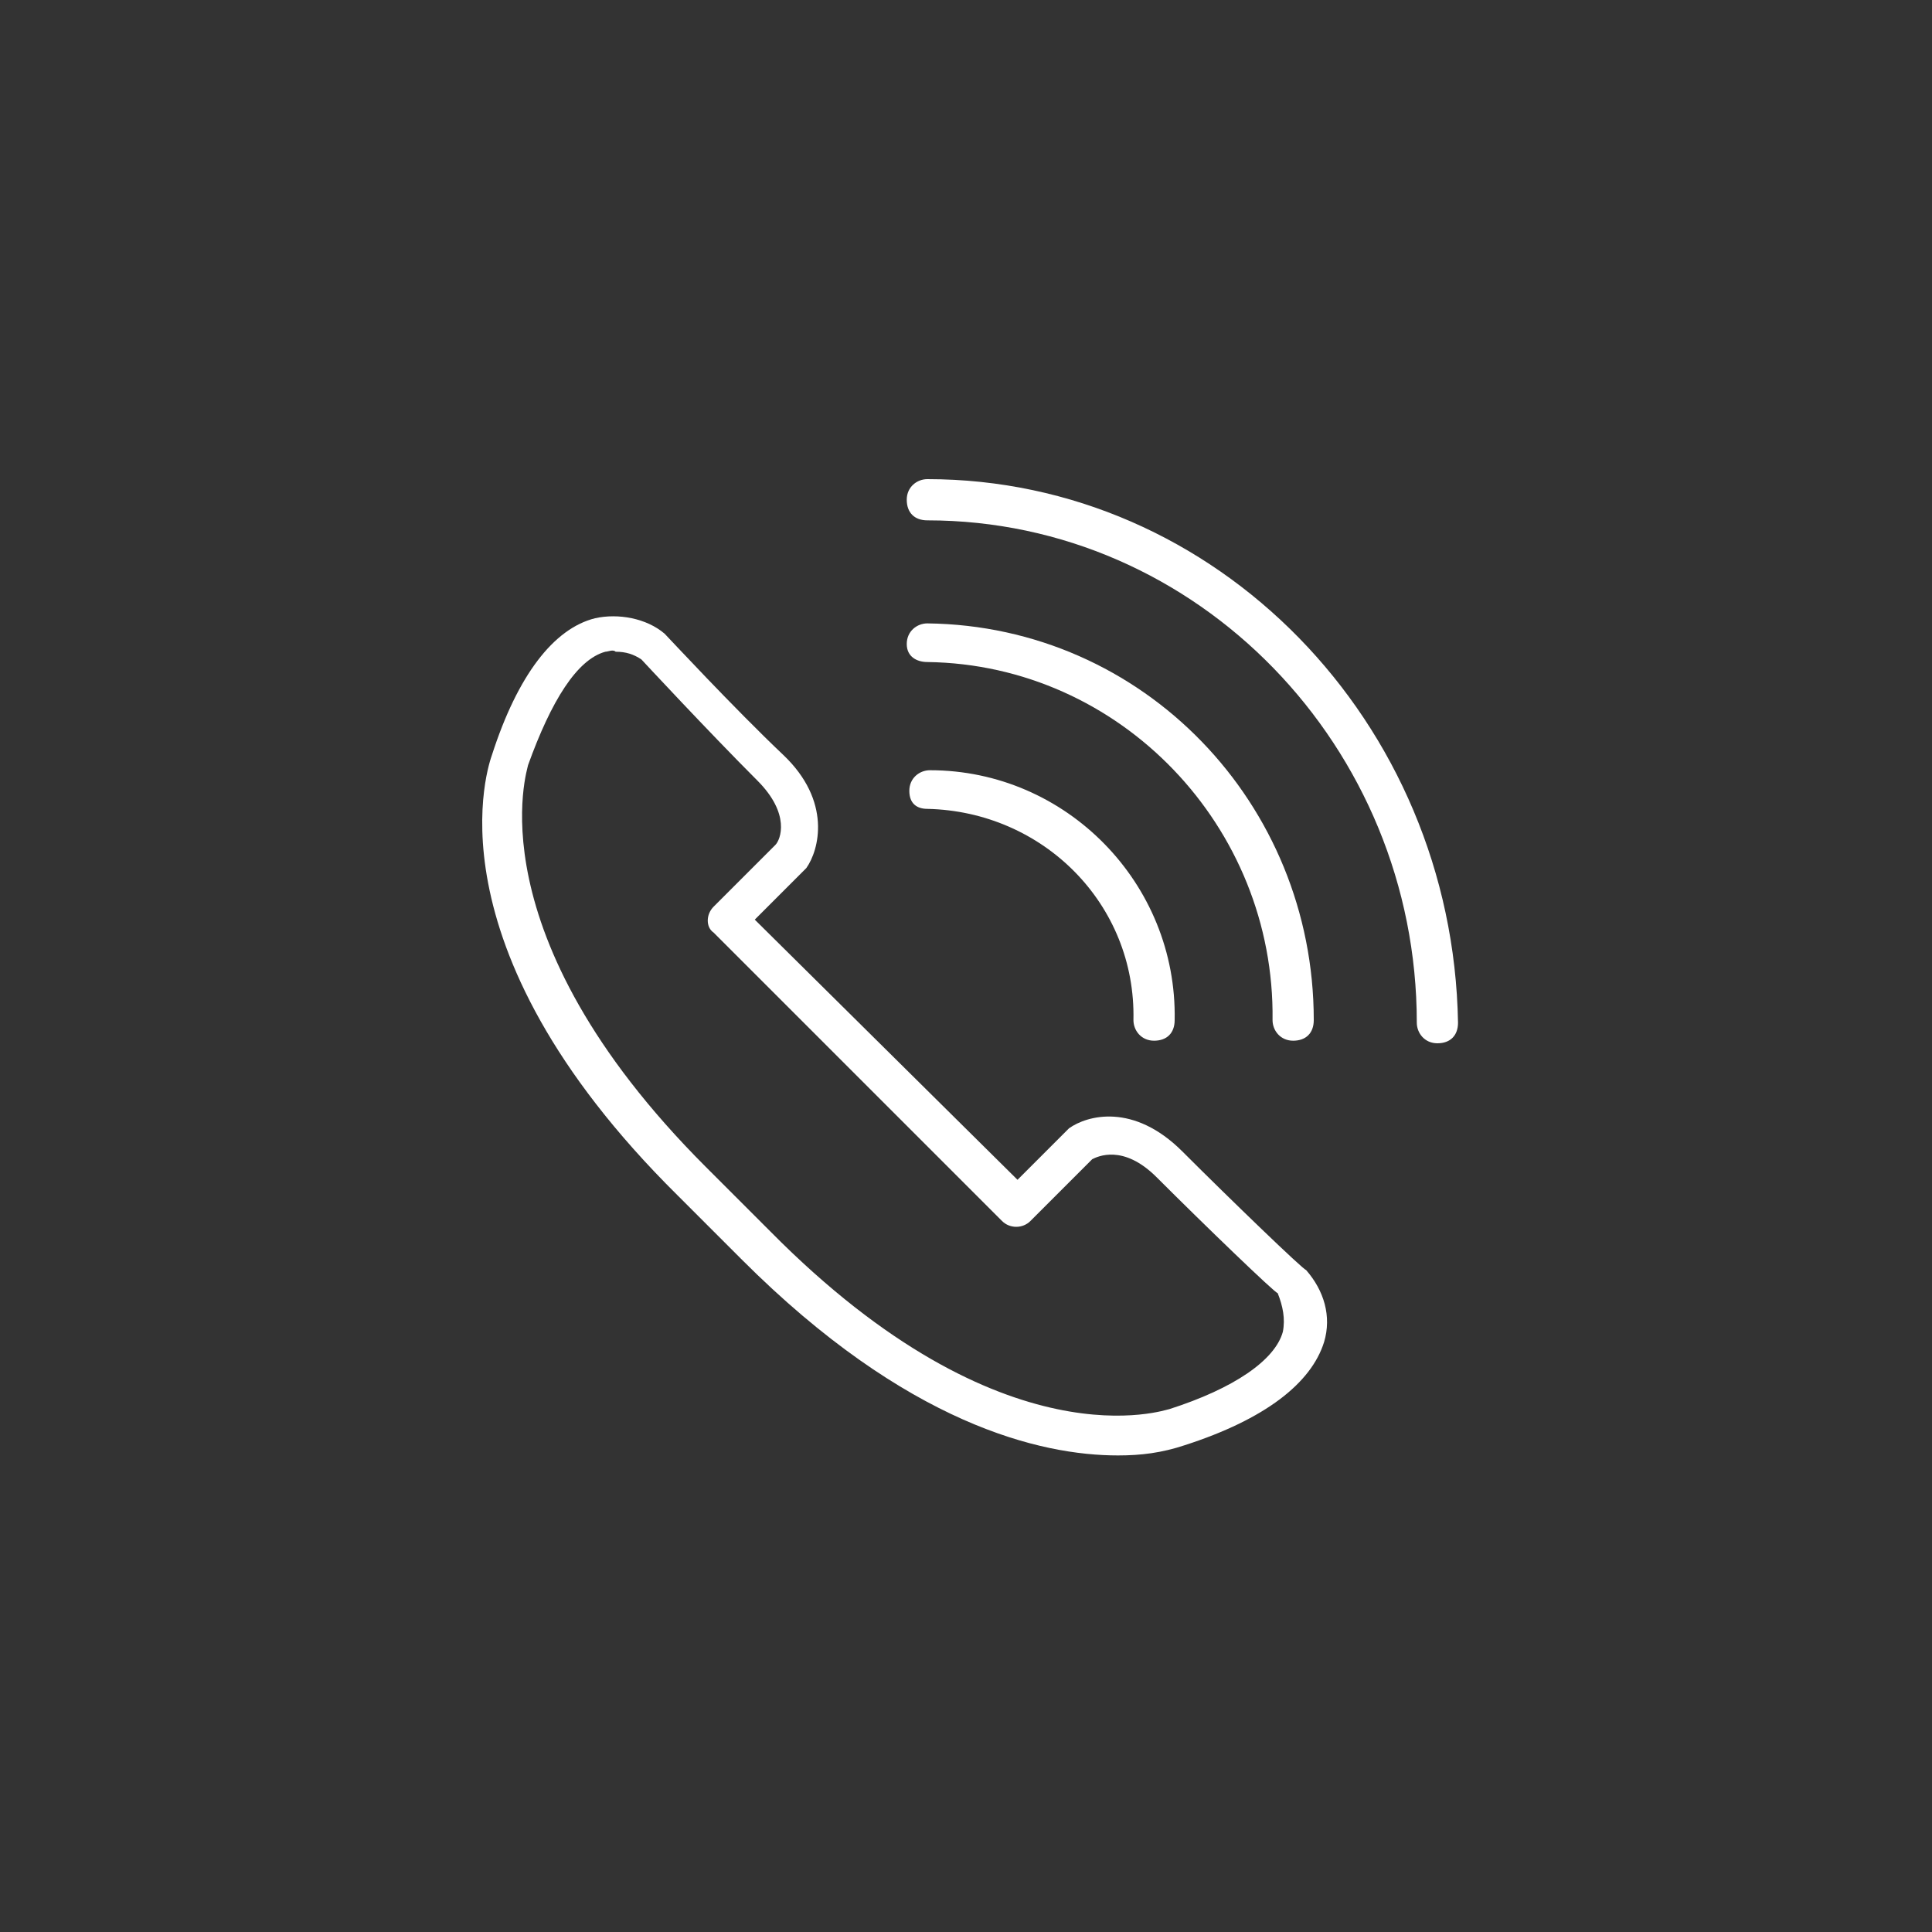
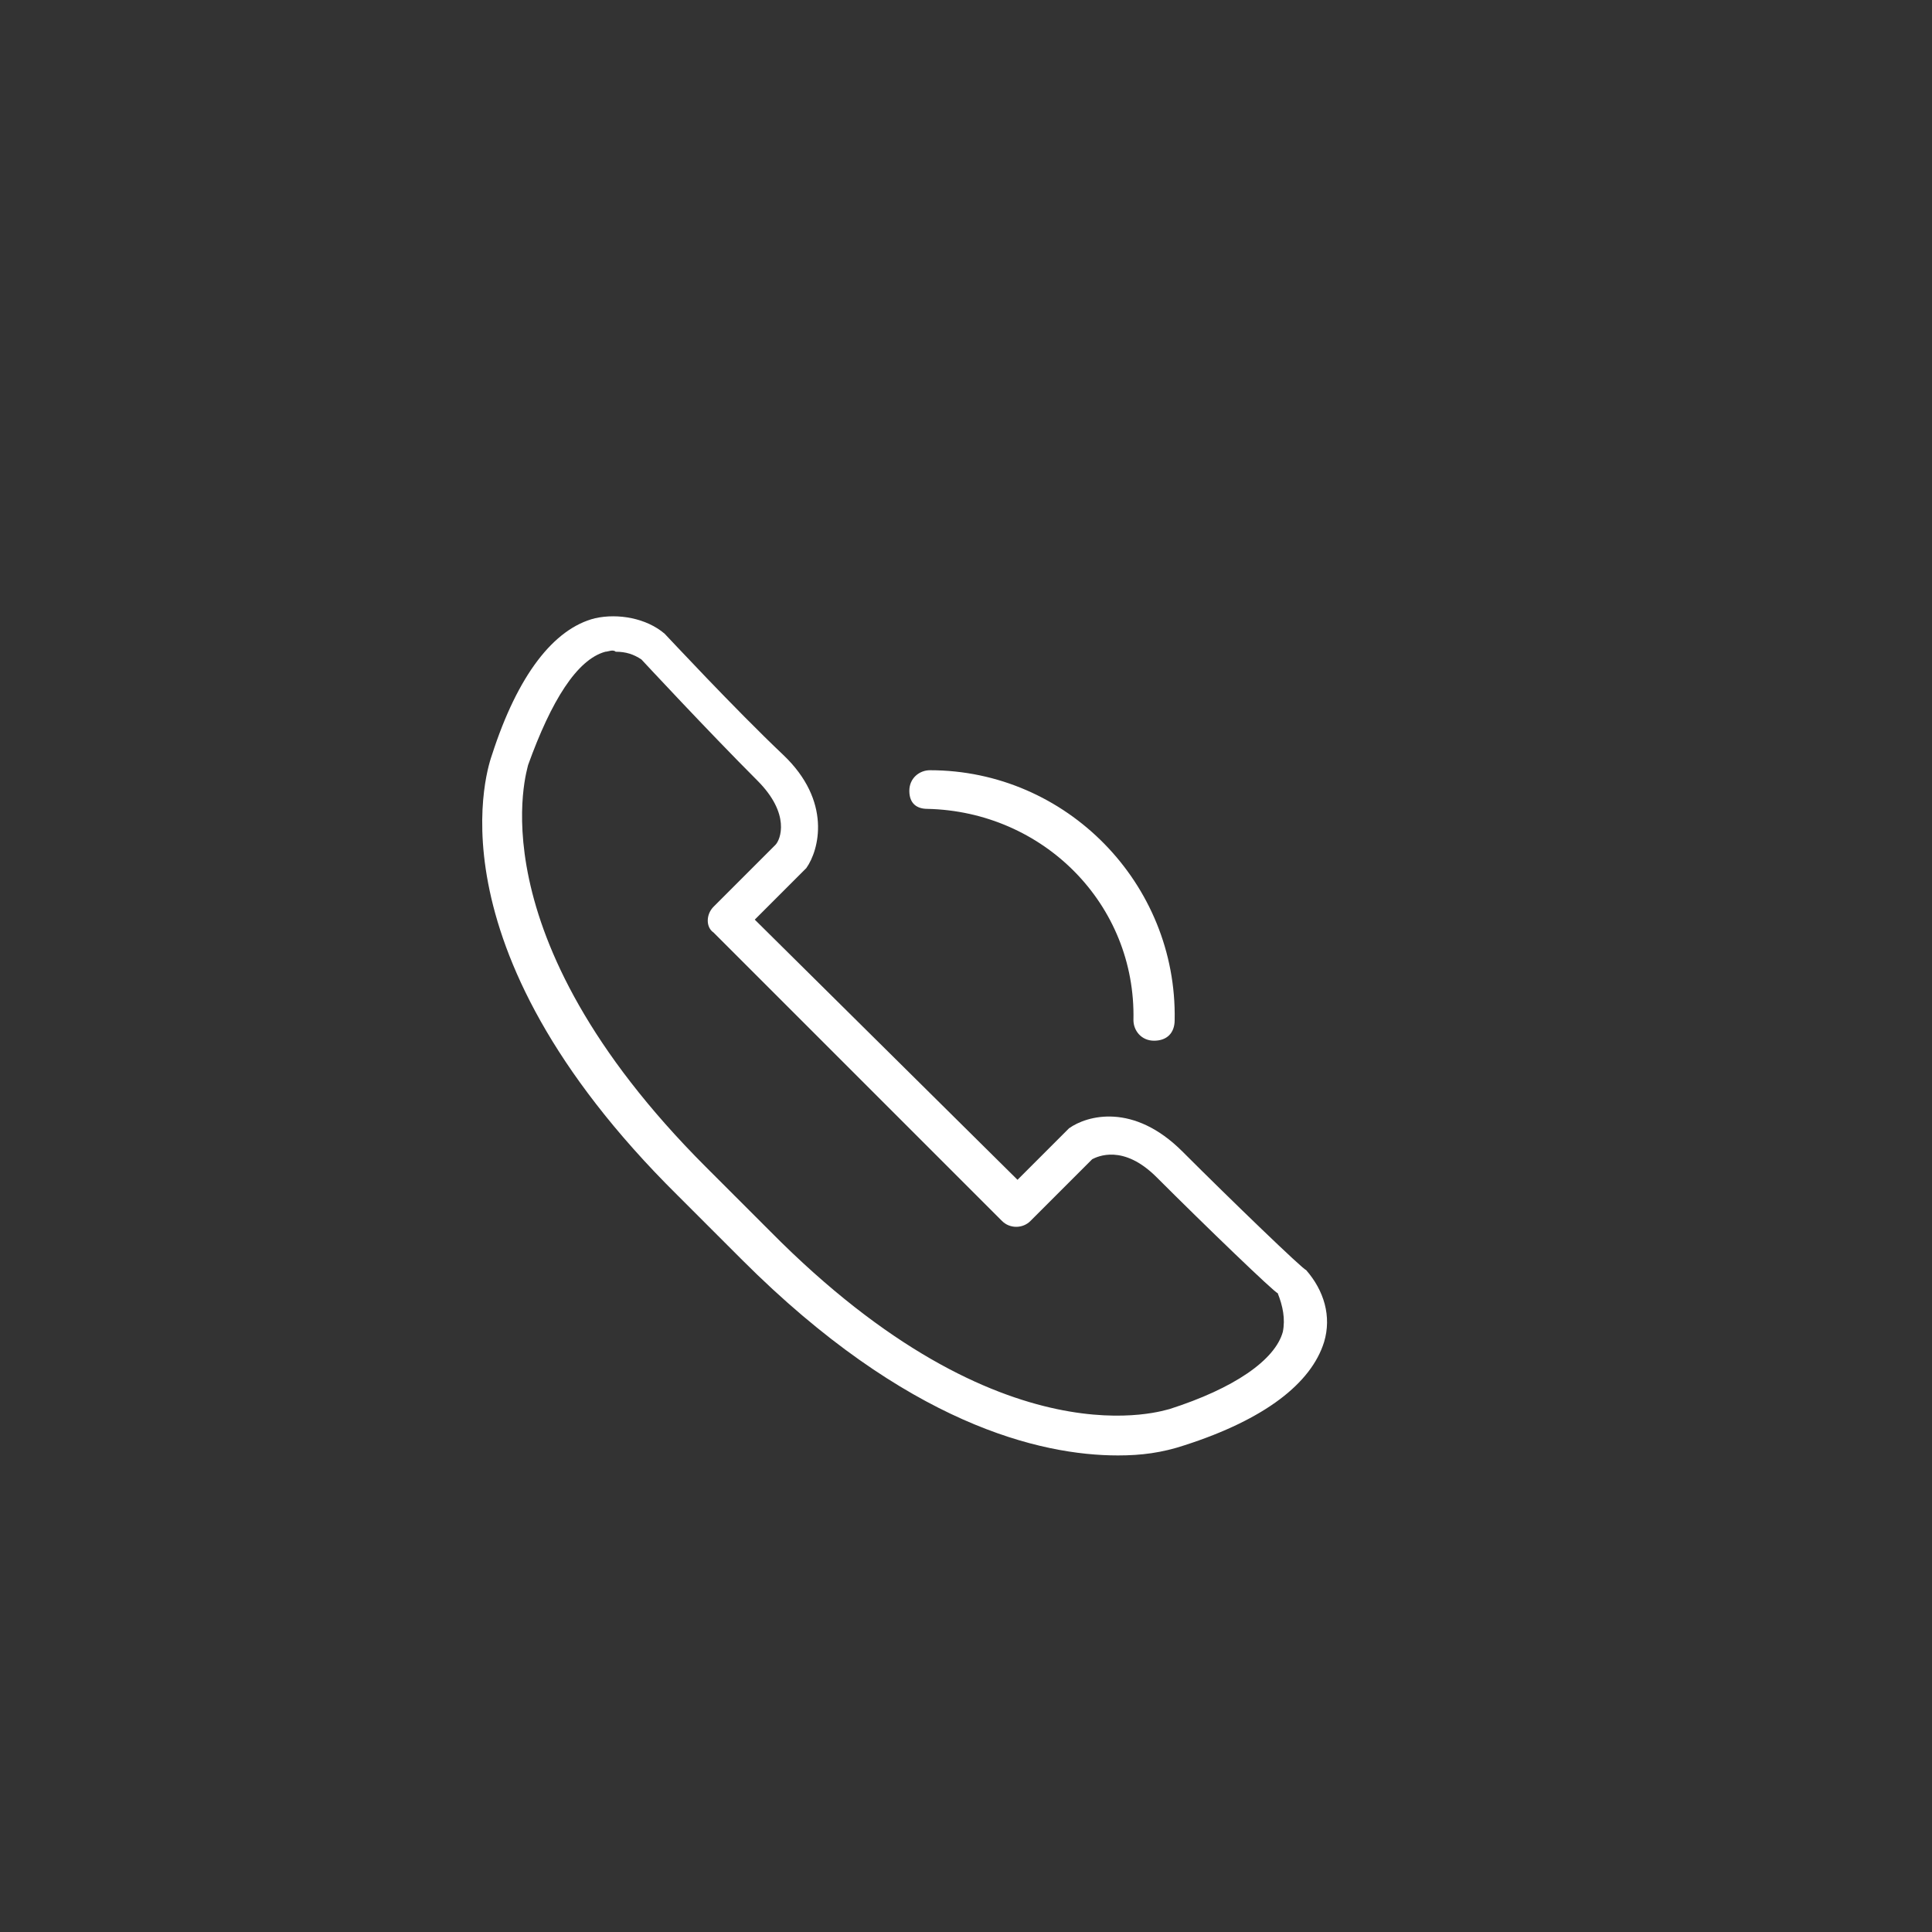
<svg xmlns="http://www.w3.org/2000/svg" viewBox="0 0 75 75">
  <rect x="0" y="0" width="75" height="75" fill="#333333" stroke="none" />
  <g fill="#3a3a39">
    <path d="M45.9 44.7c-1.9-1.9-3.7-1.4-4.4-.9l-.1.1-1.9 1.9-10.2-10.1 1.9-1.9.1-.1c.5-.7 1-2.6-.9-4.4s-4.5-4.6-4.6-4.7c-.7-.6-1.8-.8-2.7-.6-1.6.4-3 2.2-4 5.3-.1.3-2.7 7.3 7.2 17.1l2.5 2.5c6.4 6.4 11.6 7.6 14.6 7.6.9 0 1.7-.1 2.6-.4 3.1-1 4.9-2.4 5.4-4 .3-1 0-2-.7-2.8-.1 0-2.9-2.7-4.8-4.6zm3.9 7c-.3 1.1-1.9 2.2-4.4 3-.1 0-6.4 2.3-15.5-6.9l-2.5-2.5c-9.1-9.1-6.9-15.5-6.9-15.6.9-2.5 1.9-4.1 3-4.4.1 0 .3-.1.4 0 .4 0 .7.1 1 .3 0 0 2.6 2.8 4.5 4.7 1.3 1.3.9 2.3.7 2.5l-2.4 2.4c-.3.3-.3.8 0 1l11.2 11.2c.3.3.8.3 1.1 0l2.4-2.4c.2-.1 1.2-.6 2.5.7 1.9 1.9 4.6 4.5 4.7 4.5.2.5.3 1 .2 1.5zM36 31.4c4.5.1 8.1 3.7 8 8.2 0 .4.3.8.8.8s.8-.3.8-.8c.1-5.3-4.2-9.7-9.5-9.7-.4 0-.8.3-.8.8s.3.7.7.7z" style="fill: #ffffff;" />
-     <path d="M36 25.7c7.5.1 13.5 6.4 13.4 13.9 0 .4.3.8.8.8s.8-.3.8-.8c0-8.4-6.6-15.3-15-15.4-.4 0-.8.3-.8.8s.4.7.8.7z" style="fill: #ffffff;" />
-     <path d="M36 18.6c-.4 0-.8.3-.8.8s.3.8.8.8c10.5 0 19 8.8 19 19.5 0 .4.3.8.8.8s.8-.3.8-.8C56.4 28 47.2 18.6 36 18.6z" style="fill: #ffffff;" />
  </g>
</svg>